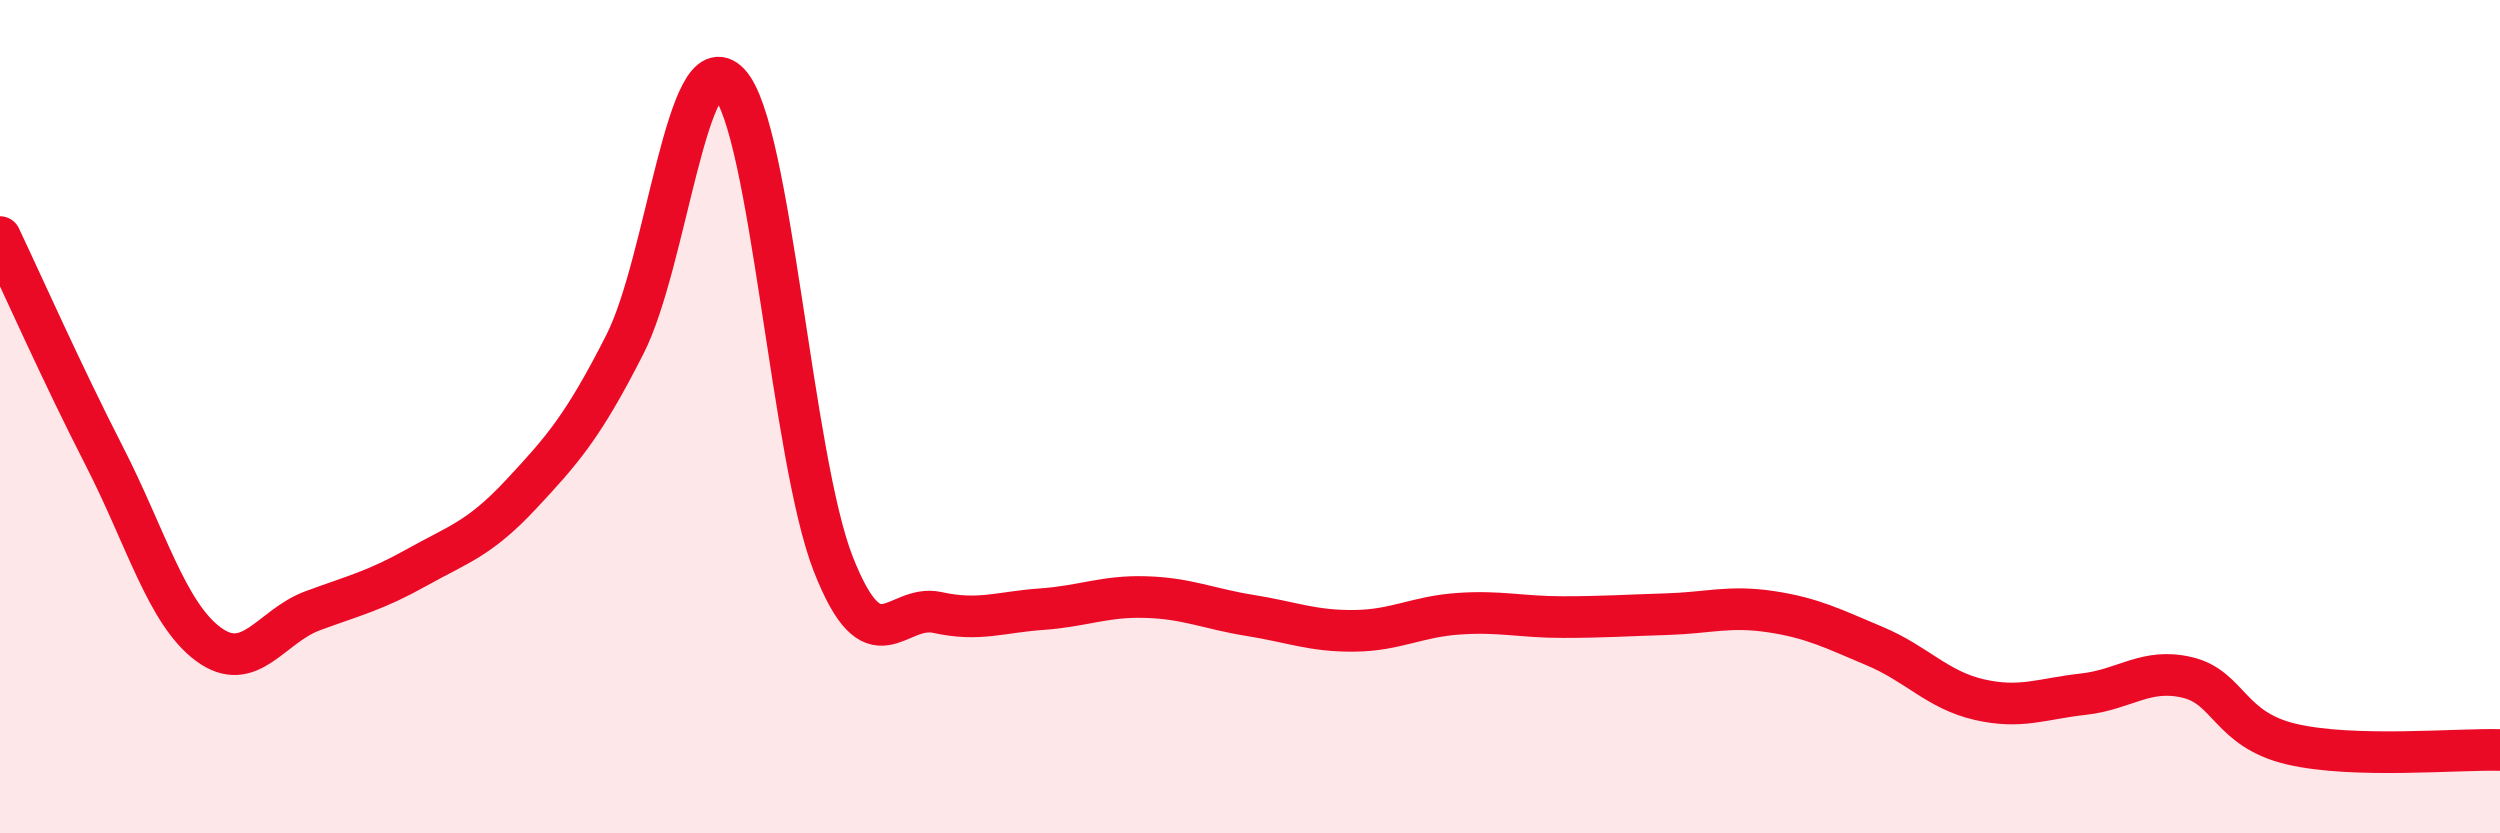
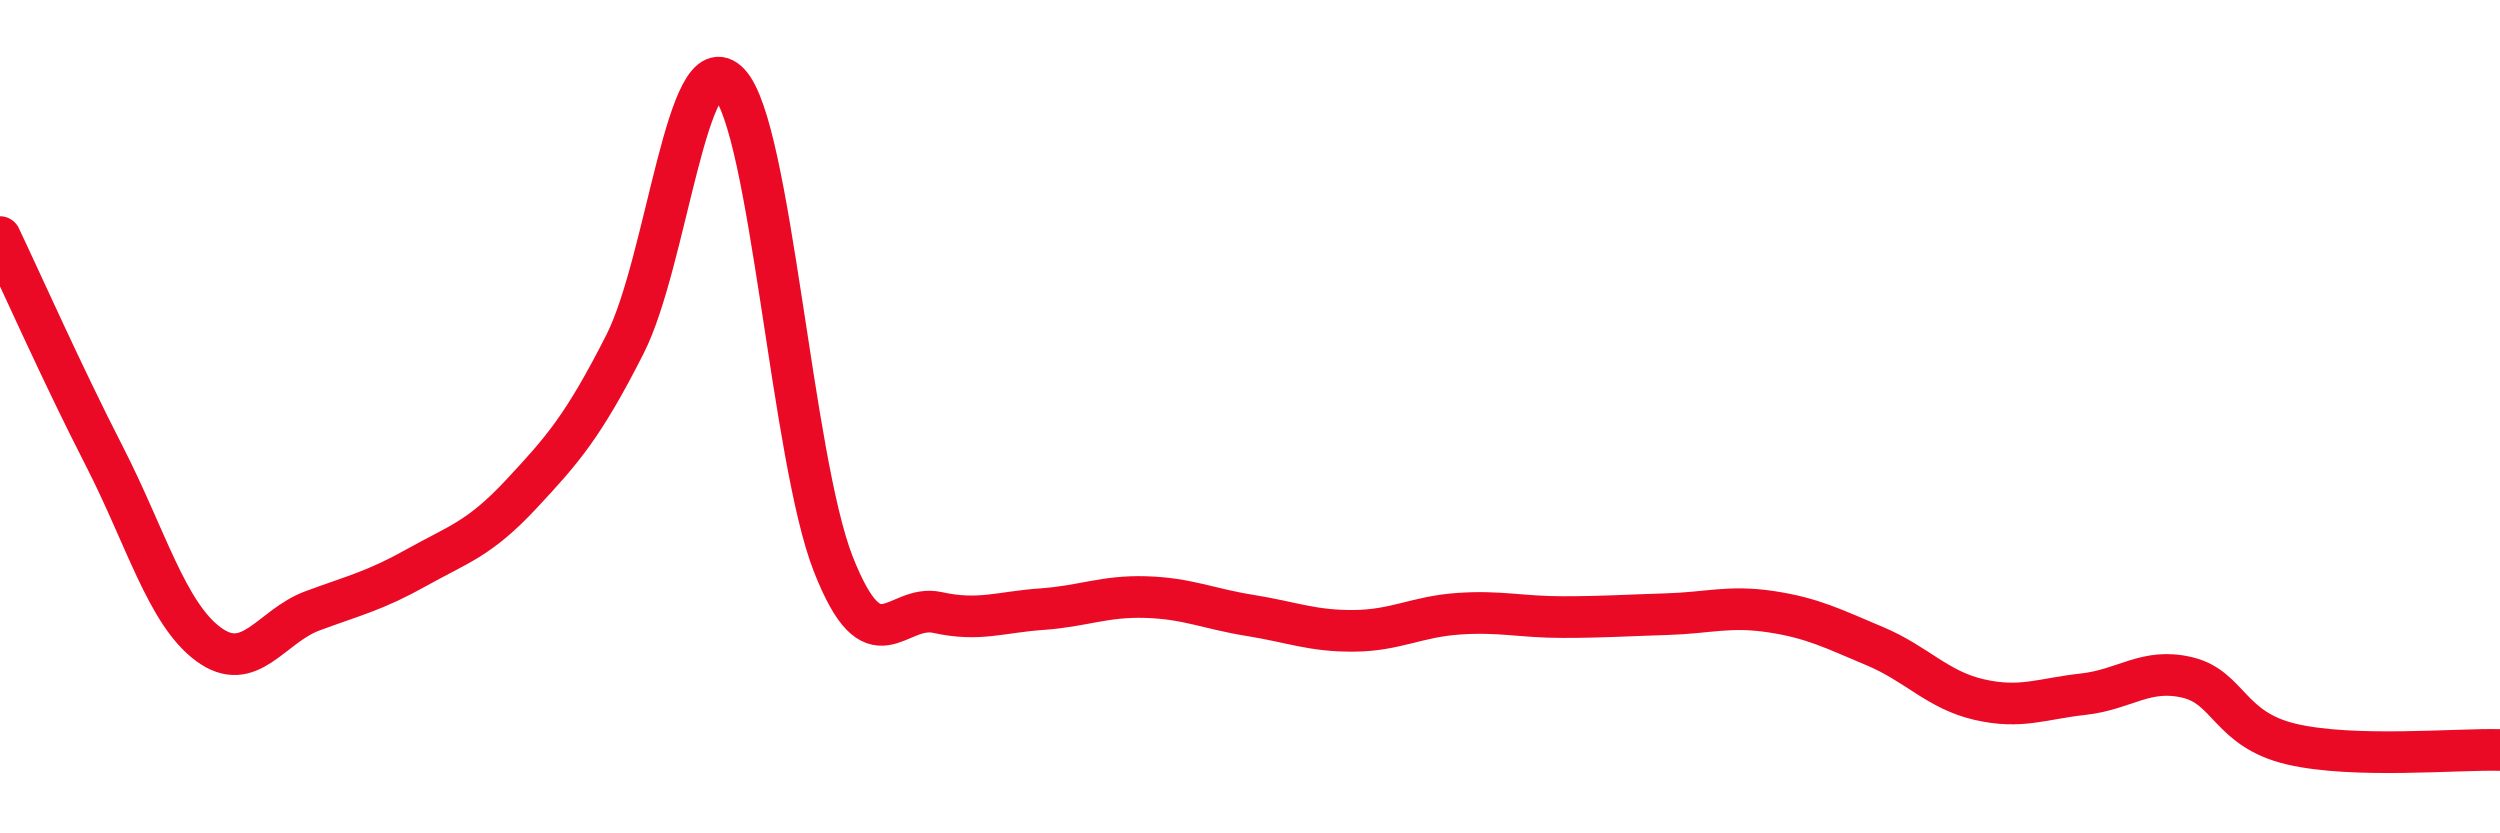
<svg xmlns="http://www.w3.org/2000/svg" width="60" height="20" viewBox="0 0 60 20">
-   <path d="M 0,5.69 C 0.5,6.74 1.5,8.99 2.5,10.94 C 3.5,12.89 4,14.72 5,15.46 C 6,16.2 6.5,15.03 7.5,14.66 C 8.5,14.29 9,14.18 10,13.62 C 11,13.06 11.5,12.94 12.5,11.87 C 13.5,10.8 14,10.23 15,8.26 C 16,6.29 16.5,0.94 17.5,2 C 18.5,3.06 19,11 20,13.54 C 21,16.08 21.5,14.48 22.5,14.7 C 23.5,14.92 24,14.69 25,14.62 C 26,14.55 26.5,14.3 27.5,14.33 C 28.5,14.36 29,14.61 30,14.77 C 31,14.93 31.5,15.15 32.5,15.14 C 33.5,15.13 34,14.8 35,14.73 C 36,14.66 36.5,14.81 37.5,14.81 C 38.5,14.81 39,14.77 40,14.74 C 41,14.71 41.5,14.53 42.5,14.68 C 43.5,14.83 44,15.09 45,15.51 C 46,15.93 46.5,16.56 47.5,16.79 C 48.5,17.02 49,16.77 50,16.66 C 51,16.55 51.5,16.02 52.5,16.26 C 53.5,16.5 53.5,17.51 55,17.86 C 56.5,18.21 59,17.97 60,18L60 20L0 20Z" fill="#EB0A25" opacity="0.1" stroke-linecap="round" stroke-linejoin="round" />
  <path d="M 0,5.69 C 0.5,6.74 1.5,8.99 2.5,10.94 C 3.5,12.89 4,14.72 5,15.46 C 6,16.2 6.5,15.03 7.5,14.66 C 8.5,14.29 9,14.18 10,13.62 C 11,13.06 11.5,12.94 12.5,11.87 C 13.5,10.8 14,10.23 15,8.26 C 16,6.29 16.5,0.94 17.5,2 C 18.5,3.06 19,11 20,13.54 C 21,16.08 21.5,14.48 22.5,14.7 C 23.5,14.92 24,14.69 25,14.62 C 26,14.55 26.5,14.3 27.5,14.33 C 28.5,14.36 29,14.61 30,14.77 C 31,14.93 31.5,15.15 32.5,15.14 C 33.5,15.13 34,14.8 35,14.73 C 36,14.66 36.5,14.81 37.5,14.81 C 38.5,14.81 39,14.77 40,14.74 C 41,14.71 41.5,14.53 42.5,14.68 C 43.5,14.83 44,15.09 45,15.51 C 46,15.93 46.5,16.56 47.5,16.79 C 48.5,17.02 49,16.77 50,16.66 C 51,16.55 51.5,16.02 52.5,16.26 C 53.5,16.5 53.5,17.51 55,17.86 C 56.5,18.21 59,17.97 60,18" stroke="#EB0A25" stroke-width="1" fill="none" stroke-linecap="round" stroke-linejoin="round" />
</svg>